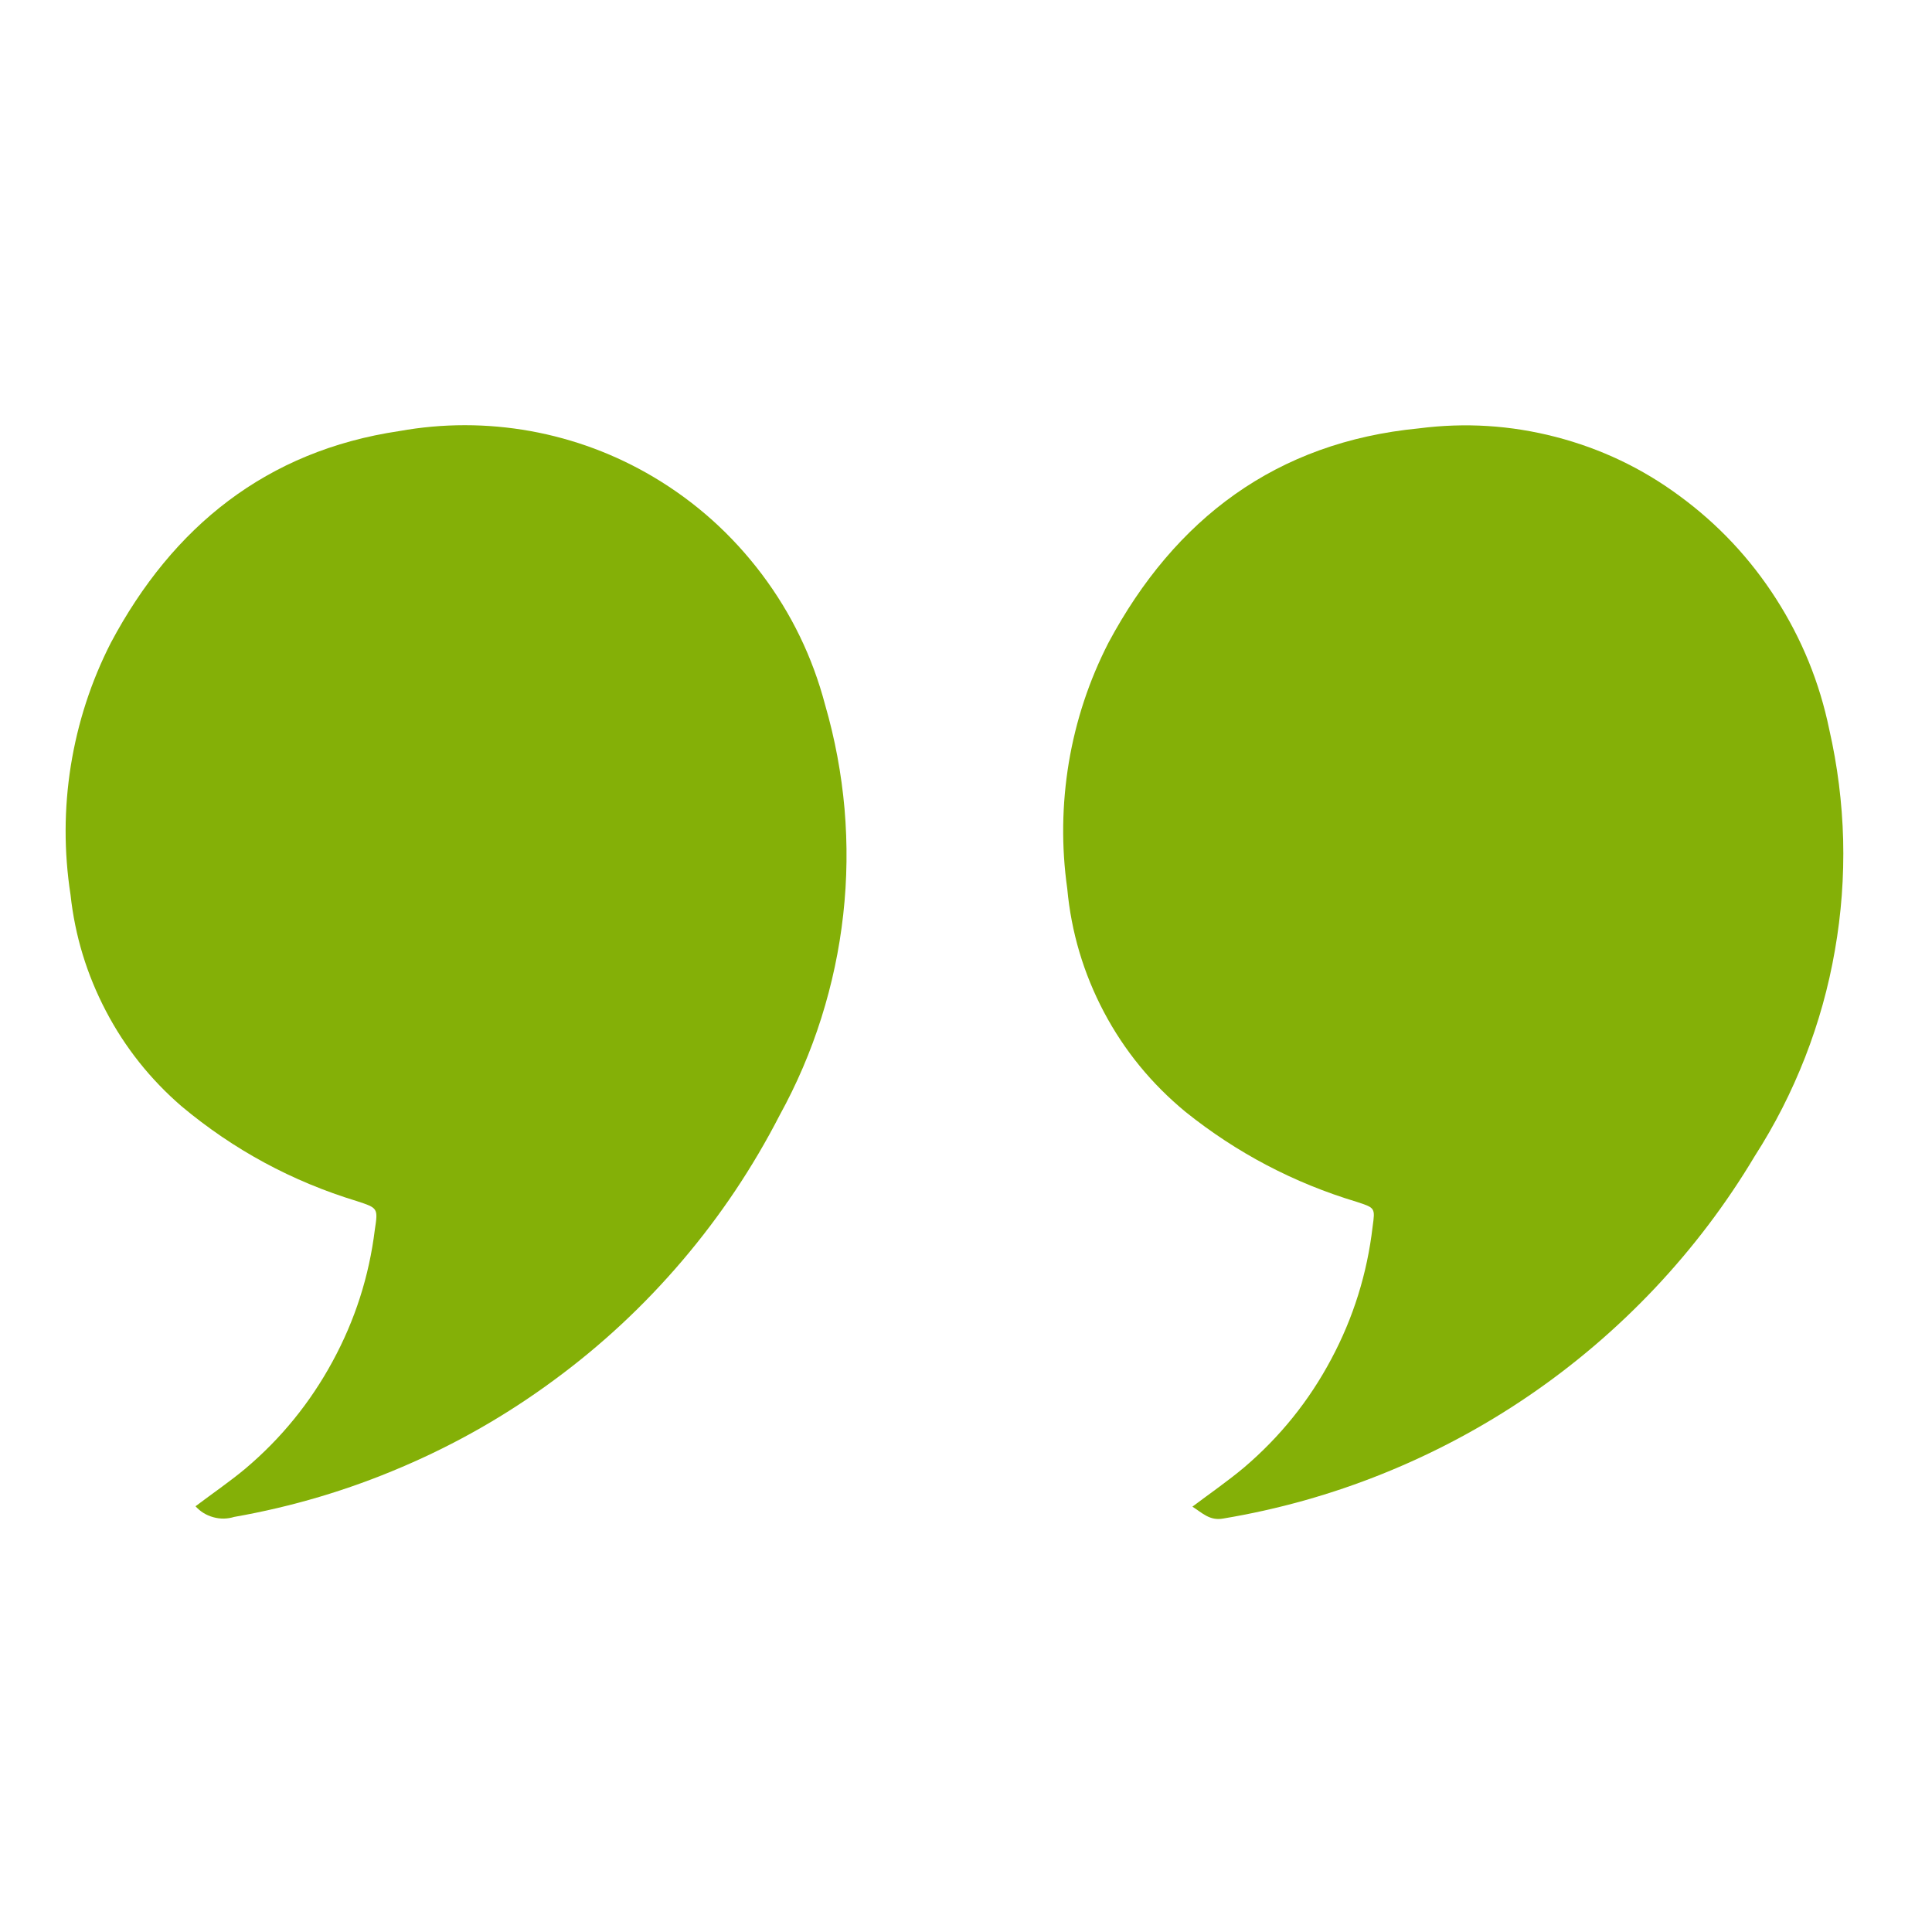
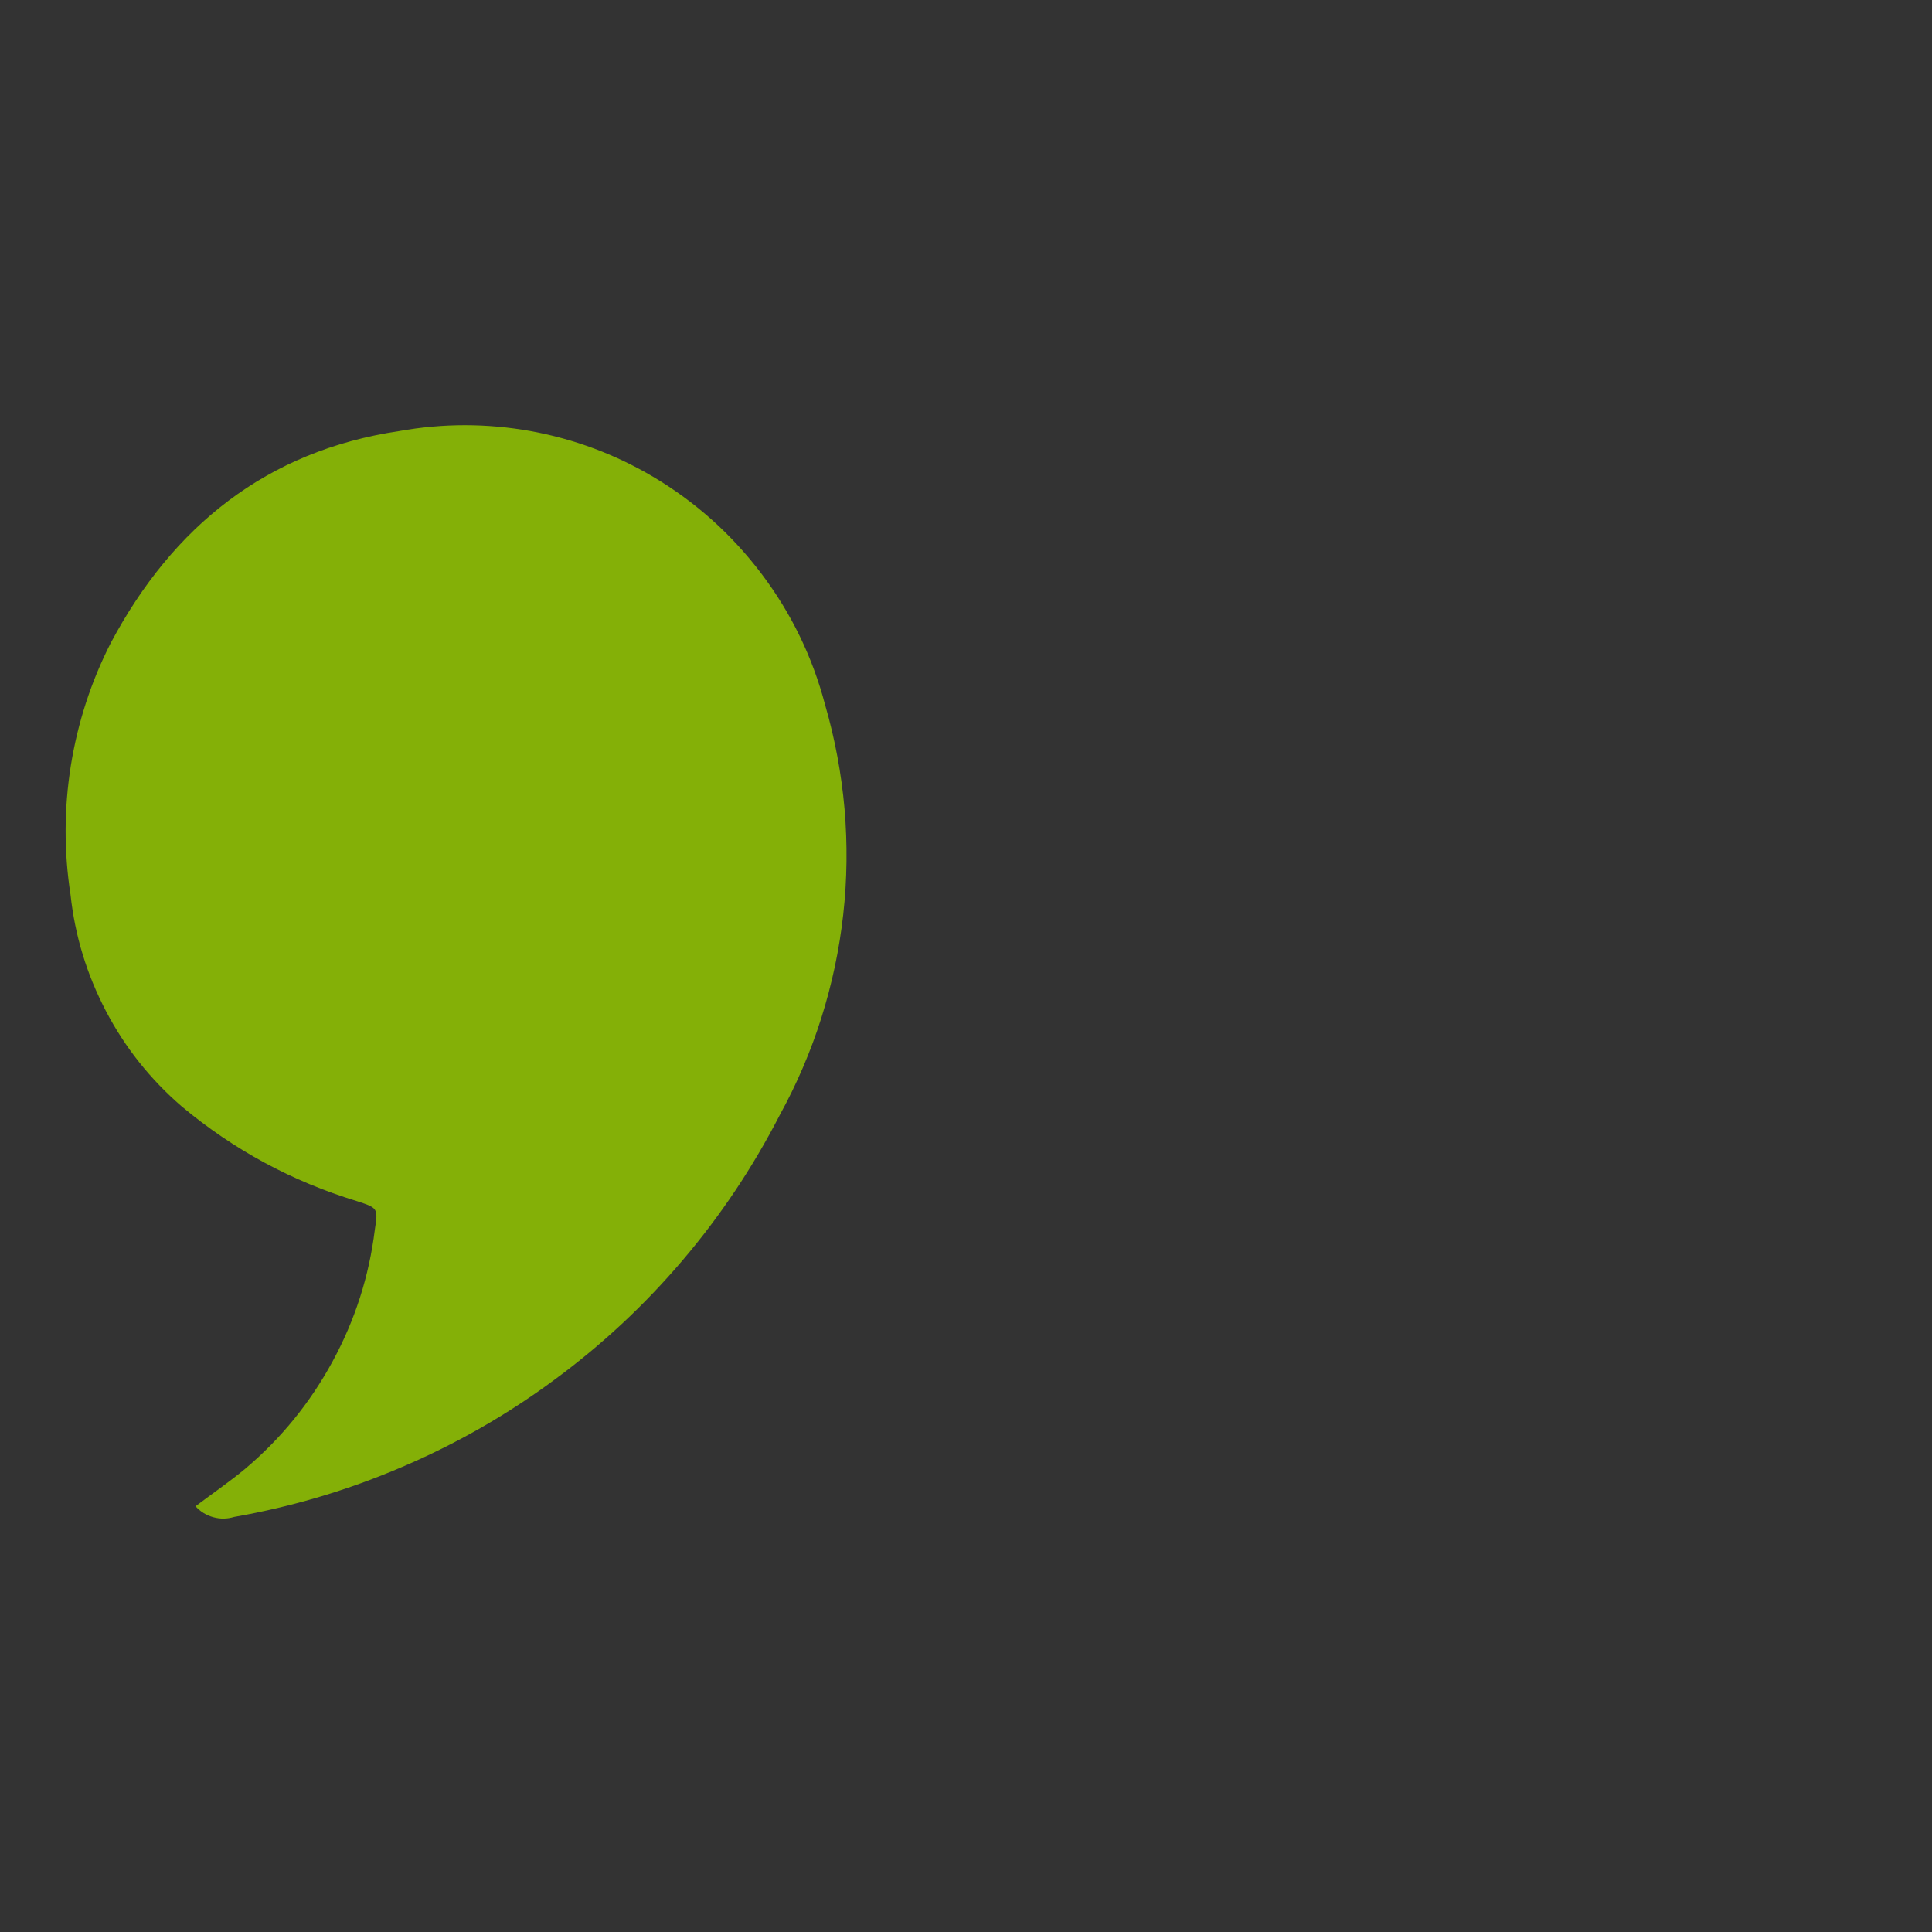
<svg xmlns="http://www.w3.org/2000/svg" width="100" viewBox="0 0 75 75" height="100" preserveAspectRatio="xMidYMid meet">
  <rect x="0" y="0" width="75" height="75" fill="#333333" stroke="none" />
  <g id="bfdecd4f75">
-     <path style=" stroke:none;fill-rule:nonzero;fill:#ffffff;fill-opacity:1;" d="M 37.328 -30.438 C 34.301 -30.438 31.285 -30.238 28.285 -29.836 C 25.289 -29.434 22.328 -28.836 19.406 -28.043 C 16.488 -27.246 13.633 -26.262 10.844 -25.086 C 8.055 -23.91 5.355 -22.555 2.746 -21.023 C 0.137 -19.488 -2.355 -17.785 -4.738 -15.918 C -7.121 -14.051 -9.367 -12.035 -11.48 -9.871 C -13.594 -7.703 -15.555 -5.406 -17.363 -2.98 C -19.172 -0.551 -20.809 1.984 -22.281 4.629 C -23.75 7.277 -25.039 10.008 -26.145 12.824 C -27.25 15.641 -28.164 18.52 -28.887 21.457 C -29.609 24.398 -30.133 27.371 -30.461 30.379 C -30.789 33.391 -30.914 36.406 -30.84 39.434 C -30.766 42.457 -30.488 45.465 -30.012 48.453 C -29.539 51.441 -28.867 54.387 -28 57.285 C -27.133 60.188 -26.074 63.016 -24.832 65.773 C -23.586 68.531 -22.164 71.195 -20.566 73.766 L -31.387 105.938 L 6.062 98.34 C 7.203 98.93 8.363 99.488 9.535 100.012 C 10.707 100.535 11.895 101.023 13.098 101.48 C 14.297 101.938 15.512 102.359 16.738 102.75 C 17.961 103.137 19.199 103.492 20.441 103.809 C 21.688 104.129 22.941 104.41 24.203 104.656 C 25.465 104.906 26.73 105.117 28.004 105.293 C 29.277 105.469 30.555 105.609 31.836 105.711 C 33.117 105.816 34.398 105.883 35.684 105.914 C 36.969 105.945 38.254 105.938 39.539 105.898 C 40.824 105.855 42.105 105.777 43.387 105.664 C 44.664 105.551 45.941 105.398 47.211 105.215 C 48.484 105.027 49.75 104.805 51.008 104.547 C 52.27 104.289 53.52 103.996 54.762 103.668 C 56.004 103.34 57.234 102.977 58.457 102.578 C 59.68 102.18 60.891 101.746 62.086 101.281 C 63.285 100.812 64.469 100.312 65.637 99.781 C 66.805 99.246 67.961 98.68 69.098 98.082 C 70.234 97.48 71.352 96.852 72.453 96.191 C 73.555 95.527 74.637 94.836 75.699 94.113 C 76.762 93.387 77.805 92.637 78.824 91.855 C 79.844 91.07 80.84 90.262 81.816 89.422 C 82.789 88.586 83.738 87.719 84.664 86.828 C 85.59 85.934 86.488 85.016 87.359 84.074 C 88.234 83.129 89.078 82.164 89.898 81.172 C 90.719 80.184 91.508 79.168 92.27 78.133 C 93.031 77.098 93.762 76.043 94.461 74.965 C 95.164 73.887 95.836 72.793 96.473 71.676 C 97.113 70.562 97.723 69.43 98.297 68.281 C 98.871 67.133 99.414 65.969 99.926 64.789 C 100.434 63.609 100.91 62.414 101.352 61.207 C 101.793 60 102.203 58.781 102.574 57.555 C 102.949 56.324 103.285 55.082 103.59 53.836 C 103.895 52.586 104.16 51.328 104.395 50.066 C 104.625 48.801 104.82 47.531 104.98 46.258 C 105.141 44.98 105.266 43.703 105.355 42.422 C 105.441 41.137 105.496 39.855 105.508 38.57 C 105.523 37.285 105.504 36 105.445 34.715 C 105.391 33.434 105.297 32.152 105.168 30.871 C 105.039 29.594 104.871 28.32 104.672 27.051 C 104.469 25.781 104.23 24.52 103.957 23.262 C 103.684 22.008 103.375 20.758 103.031 19.52 C 102.691 18.281 102.312 17.055 101.898 15.836 C 101.484 14.621 101.039 13.414 100.559 12.223 C 100.074 11.031 99.562 9.855 99.016 8.691 C 98.465 7.531 97.887 6.383 97.273 5.254 C 96.66 4.125 96.016 3.012 95.344 1.918 C 94.668 0.824 93.961 -0.25 93.227 -1.301 C 92.488 -2.355 91.723 -3.387 90.93 -4.398 C 90.133 -5.406 89.312 -6.395 88.461 -7.359 C 87.613 -8.324 86.734 -9.262 85.832 -10.176 C 84.93 -11.09 84 -11.977 83.047 -12.84 C 82.094 -13.703 81.117 -14.535 80.117 -15.344 C 79.113 -16.148 78.094 -16.926 77.047 -17.676 C 76.004 -18.422 74.938 -19.141 73.852 -19.832 C 72.766 -20.52 71.664 -21.176 70.539 -21.801 C 69.418 -22.43 68.277 -23.023 67.121 -23.582 C 65.969 -24.145 64.797 -24.672 63.609 -25.168 C 62.426 -25.664 61.227 -26.125 60.012 -26.555 C 58.801 -26.98 57.578 -27.375 56.344 -27.73 C 55.109 -28.09 53.867 -28.414 52.613 -28.703 C 51.359 -28.988 50.102 -29.242 48.836 -29.461 C 47.566 -29.676 46.297 -29.855 45.02 -30 C 43.742 -30.148 42.461 -30.254 41.18 -30.328 C 39.895 -30.402 38.609 -30.438 37.324 -30.438 Z M 37.328 -30.438 " />
-     <path style=" stroke:none;fill-rule:nonzero;fill:#84b007;fill-opacity:1;" d="M 46.289 58.488 C 46.984 57.965 47.664 57.496 48.293 56.969 C 49.688 55.781 50.816 54.383 51.676 52.766 C 52.539 51.152 53.074 49.434 53.285 47.617 C 53.387 46.887 53.383 46.891 52.668 46.656 C 50.227 45.922 48.012 44.758 46.023 43.164 C 44.711 42.082 43.652 40.793 42.855 39.289 C 42.062 37.785 41.586 36.188 41.43 34.492 C 41.199 32.859 41.223 31.227 41.492 29.598 C 41.766 27.969 42.277 26.422 43.031 24.949 C 45.609 20.133 49.547 17.164 55.082 16.629 C 56.875 16.398 58.641 16.508 60.391 16.961 C 62.137 17.414 63.738 18.172 65.191 19.246 C 66.691 20.344 67.941 21.676 68.945 23.242 C 69.949 24.809 70.637 26.5 71.012 28.32 C 71.332 29.727 71.512 31.152 71.551 32.598 C 71.586 34.039 71.48 35.473 71.23 36.895 C 70.984 38.316 70.598 39.699 70.074 41.043 C 69.547 42.391 68.898 43.668 68.117 44.883 C 67.012 46.734 65.719 48.441 64.238 50.012 C 62.758 51.578 61.129 52.969 59.348 54.184 C 57.566 55.398 55.676 56.406 53.676 57.211 C 51.676 58.016 49.613 58.594 47.488 58.949 C 46.961 59.047 46.672 58.73 46.289 58.488 Z M 46.289 58.488 " />
    <path style=" stroke:none;fill-rule:nonzero;fill:#84b007;fill-opacity:1;" d="M 7.59 58.473 C 8.246 57.977 8.906 57.527 9.516 57.02 C 10.91 55.844 12.039 54.457 12.91 52.852 C 13.781 51.25 14.328 49.547 14.551 47.734 C 14.68 46.898 14.668 46.895 13.859 46.629 C 11.34 45.863 9.07 44.637 7.047 42.945 C 5.836 41.898 4.855 40.668 4.113 39.25 C 3.371 37.832 2.91 36.328 2.738 34.734 C 2.48 33.062 2.484 31.391 2.75 29.719 C 3.02 28.047 3.535 26.457 4.305 24.949 C 6.707 20.438 10.348 17.5 15.5 16.734 C 17.195 16.43 18.895 16.43 20.594 16.734 C 22.289 17.043 23.883 17.637 25.367 18.516 C 27.016 19.496 28.414 20.754 29.57 22.285 C 30.723 23.816 31.543 25.508 32.031 27.363 C 32.414 28.684 32.664 30.031 32.785 31.398 C 32.902 32.77 32.887 34.137 32.734 35.504 C 32.582 36.871 32.297 38.207 31.883 39.52 C 31.469 40.828 30.93 42.086 30.266 43.293 C 29.223 45.32 27.965 47.203 26.484 48.941 C 25.004 50.68 23.348 52.223 21.508 53.574 C 19.672 54.93 17.703 56.055 15.605 56.949 C 13.508 57.848 11.336 58.492 9.09 58.887 C 8.82 58.969 8.551 58.973 8.281 58.898 C 8.008 58.824 7.777 58.68 7.59 58.473 Z M 7.59 58.473 " />
  </g>
</svg>